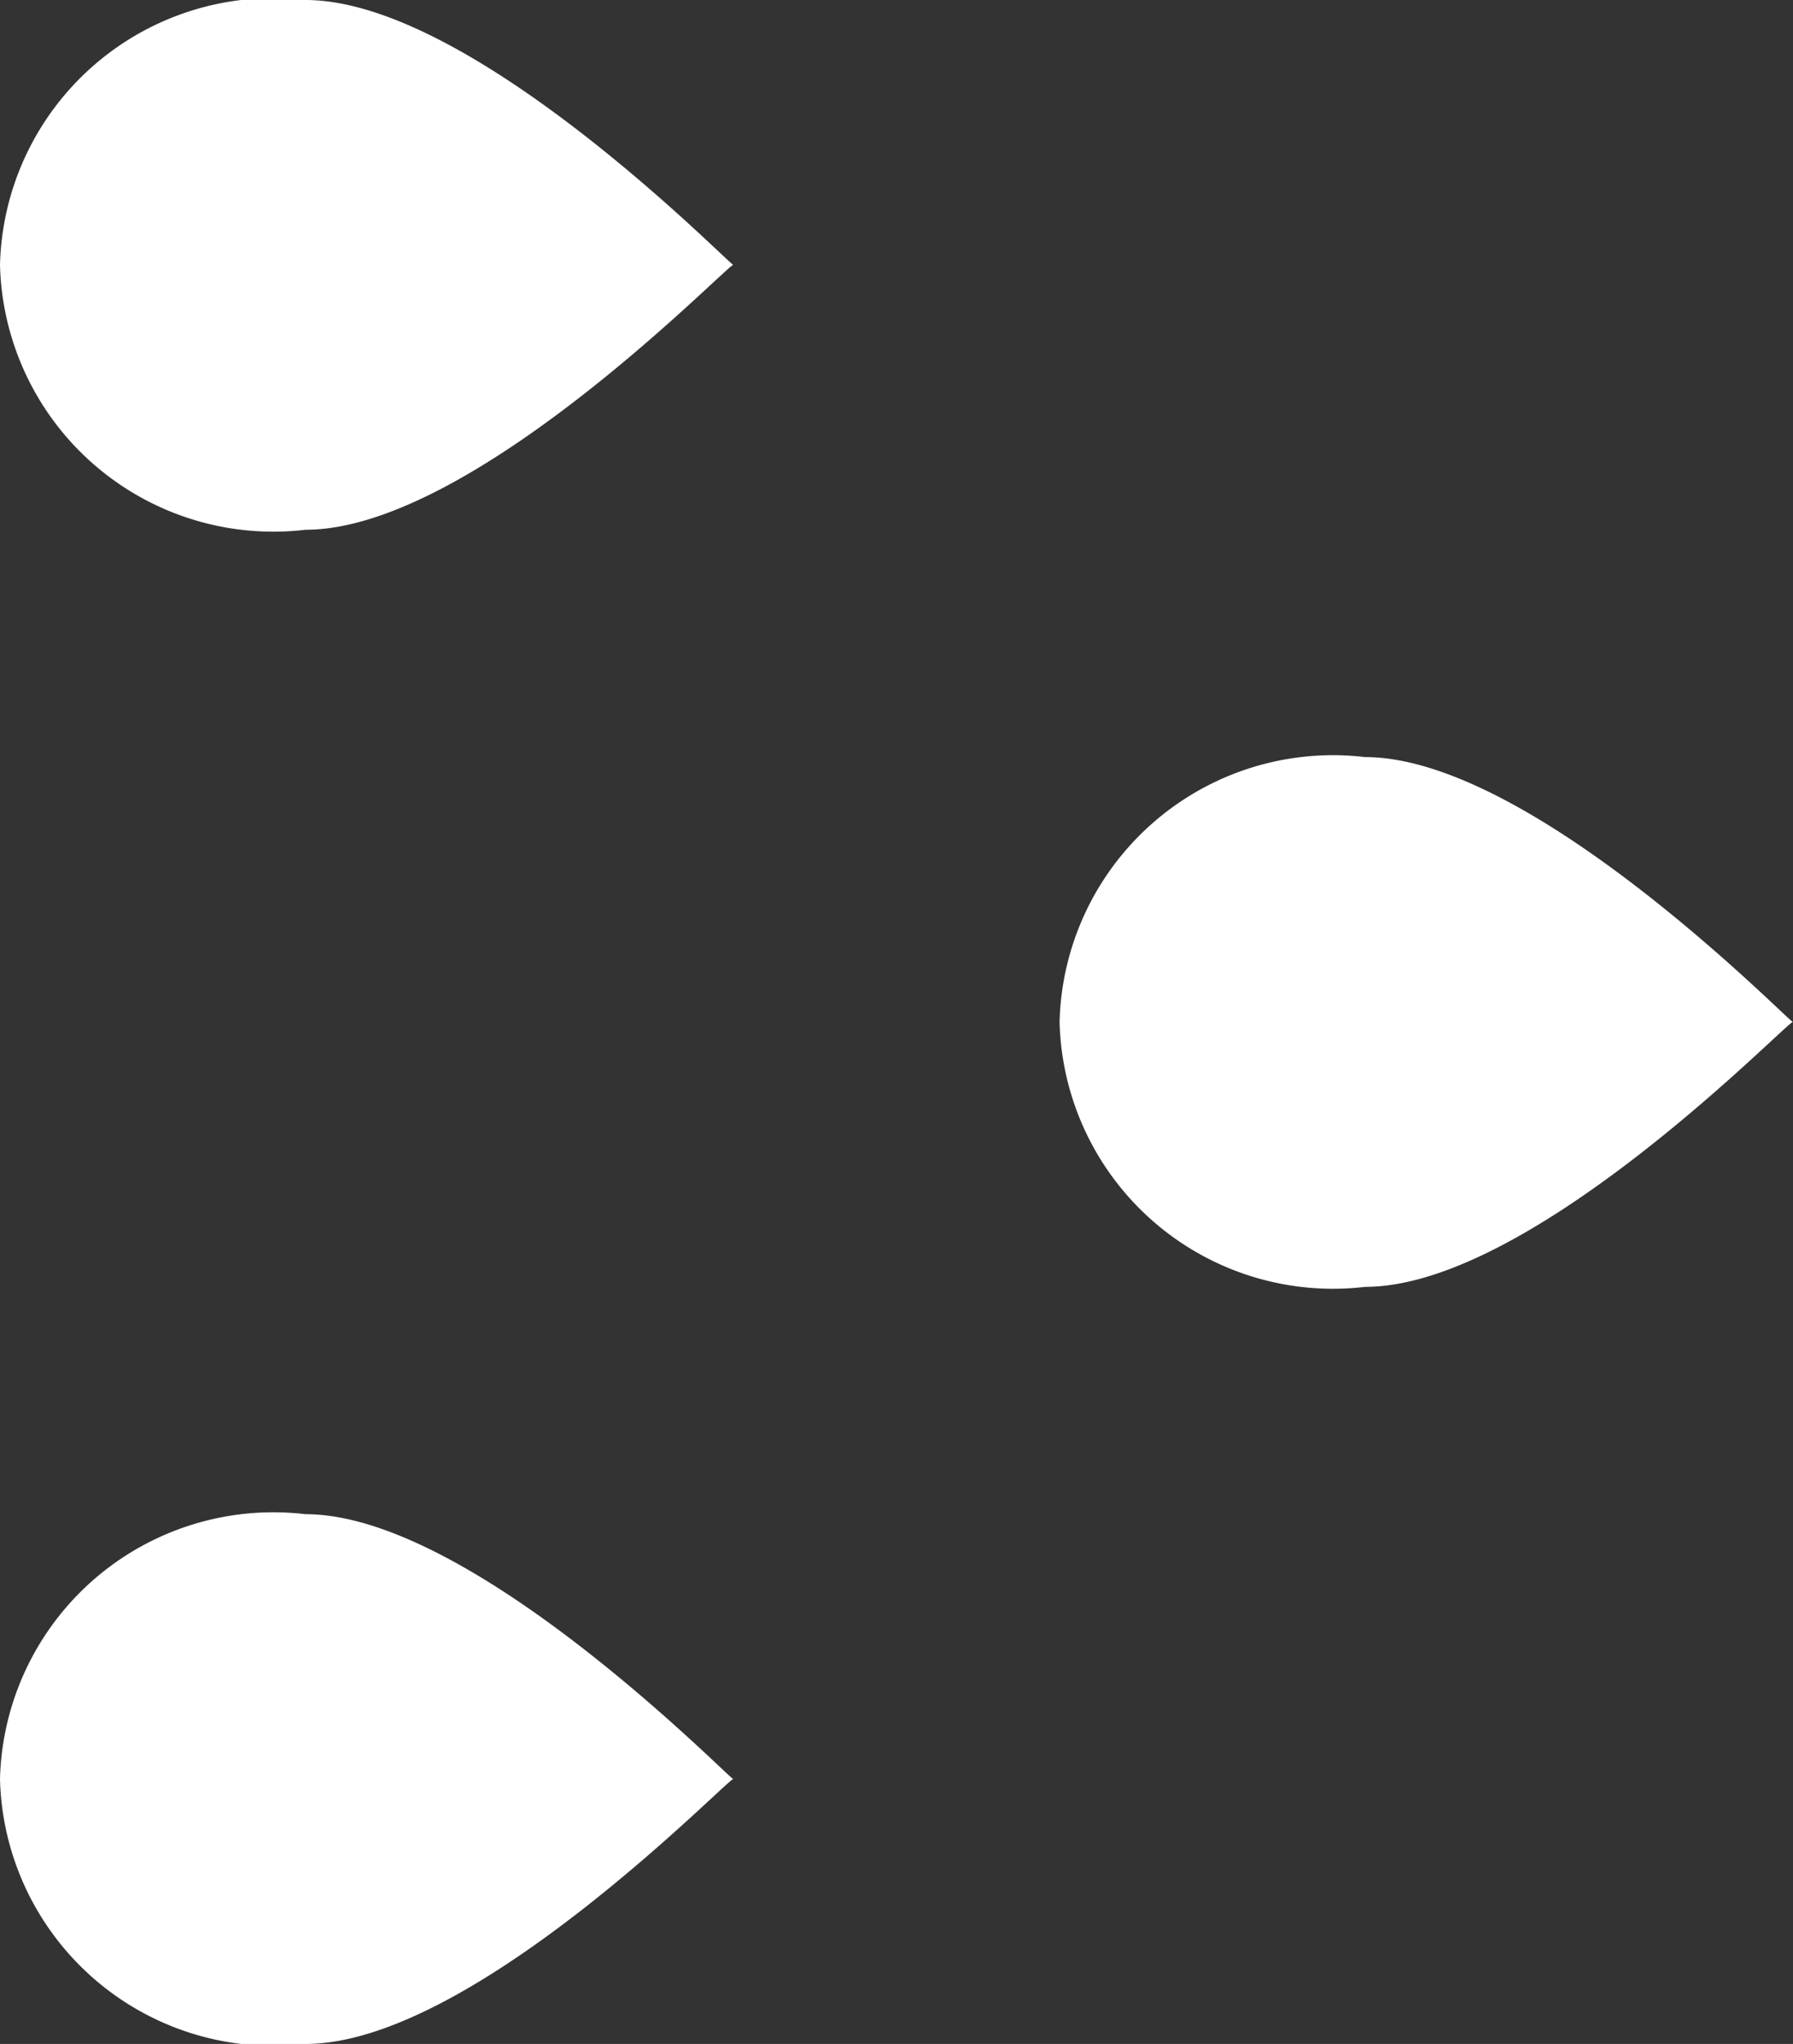
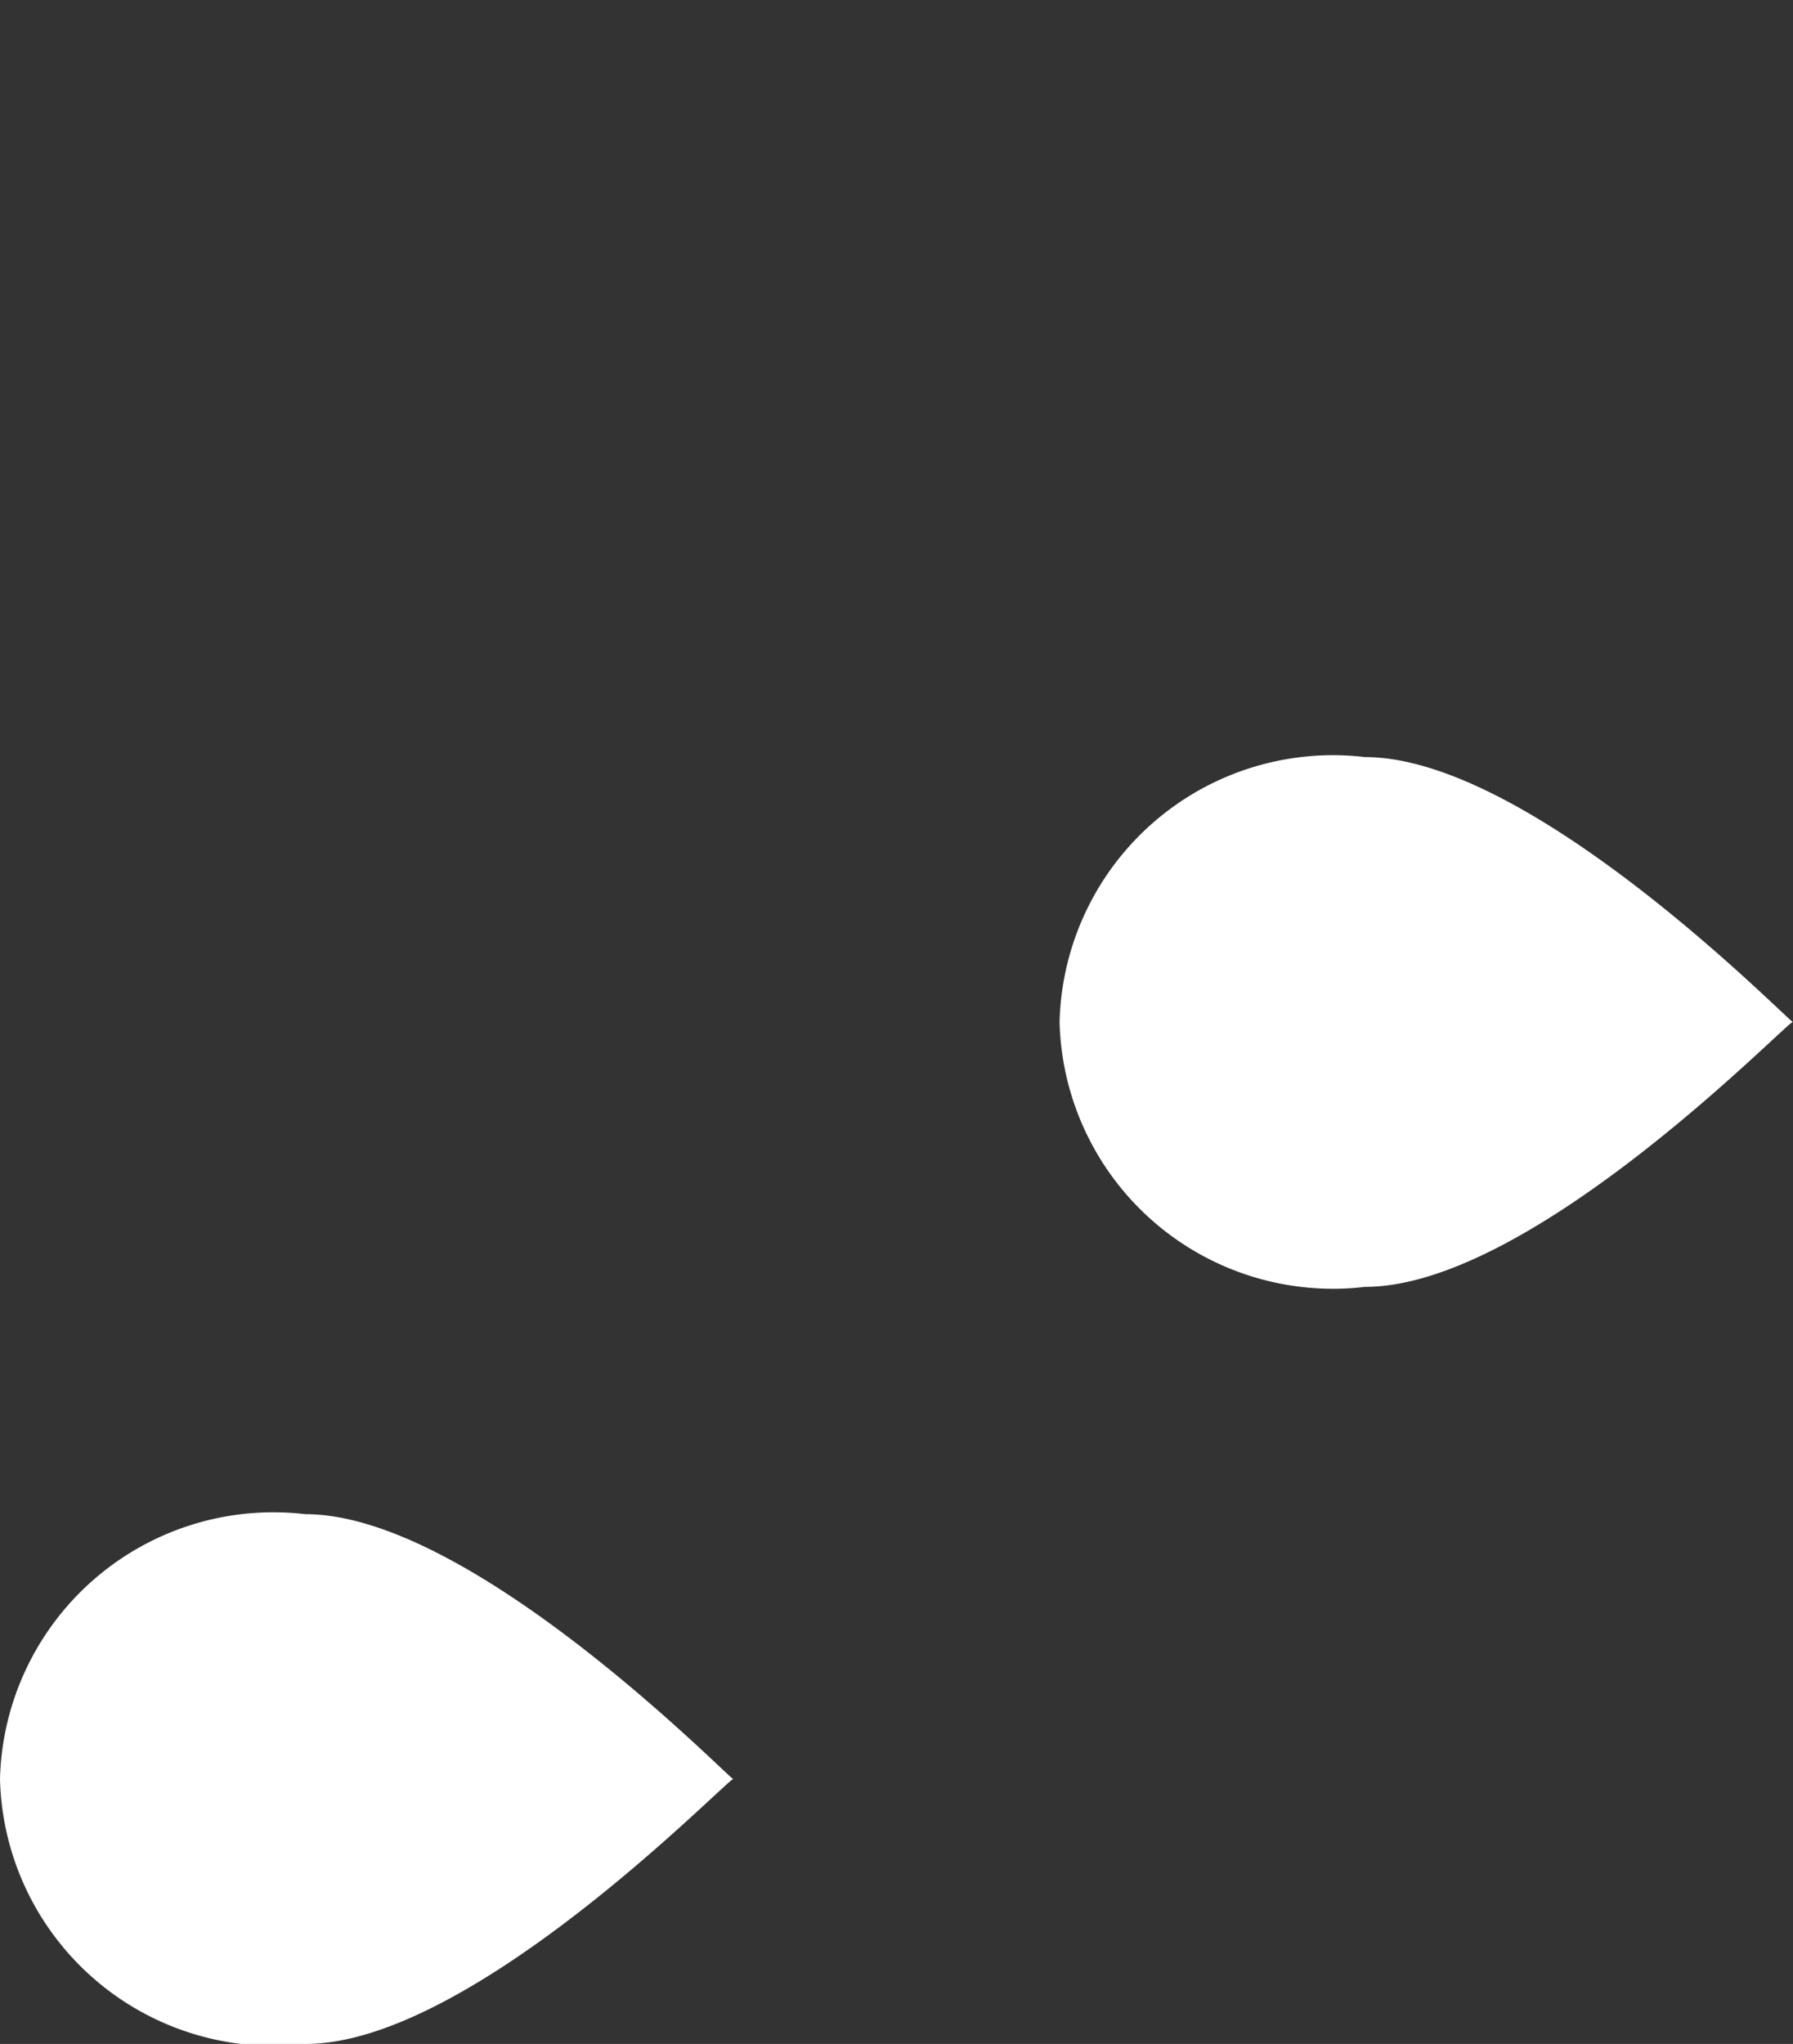
<svg xmlns="http://www.w3.org/2000/svg" width="8.884" height="10.124" viewBox="0 0 8.884 10.124">
  <rect x="0" y="0" width="8.884" height="10.124" fill="#333333" stroke="none" />
  <defs>
    <style>
            .prefix__cls-1{fill:#fff}
        </style>
  </defs>
  <g id="prefix__Groupe_295" data-name="Groupe 295">
    <path id="prefix__Tracé_242" d="M.514 1c.836 0 2.126 1.338 2.12 1.312S1.35 3.624.514 3.624A1.355 1.355 0 0 1-1 2.312 1.355 1.355 0 0 1 .514 1z" class="prefix__cls-1" data-name="Tracé 242" transform="translate(6.25 2.75)" />
    <path id="prefix__Tracé_245" d="M.514 1c.836 0 2.126 1.338 2.12 1.312S1.35 3.624.514 3.624A1.355 1.355 0 0 1-1 2.312 1.355 1.355 0 0 1 .514 1z" class="prefix__cls-1" data-name="Tracé 245" transform="translate(1 6.5)" />
-     <path id="prefix__Tracé_246" d="M.514 1c.836 0 2.126 1.338 2.12 1.312S1.35 3.624.514 3.624A1.355 1.355 0 0 1-1 2.312 1.355 1.355 0 0 1 .514 1z" class="prefix__cls-1" data-name="Tracé 246" transform="translate(1 -1)" />
  </g>
</svg>